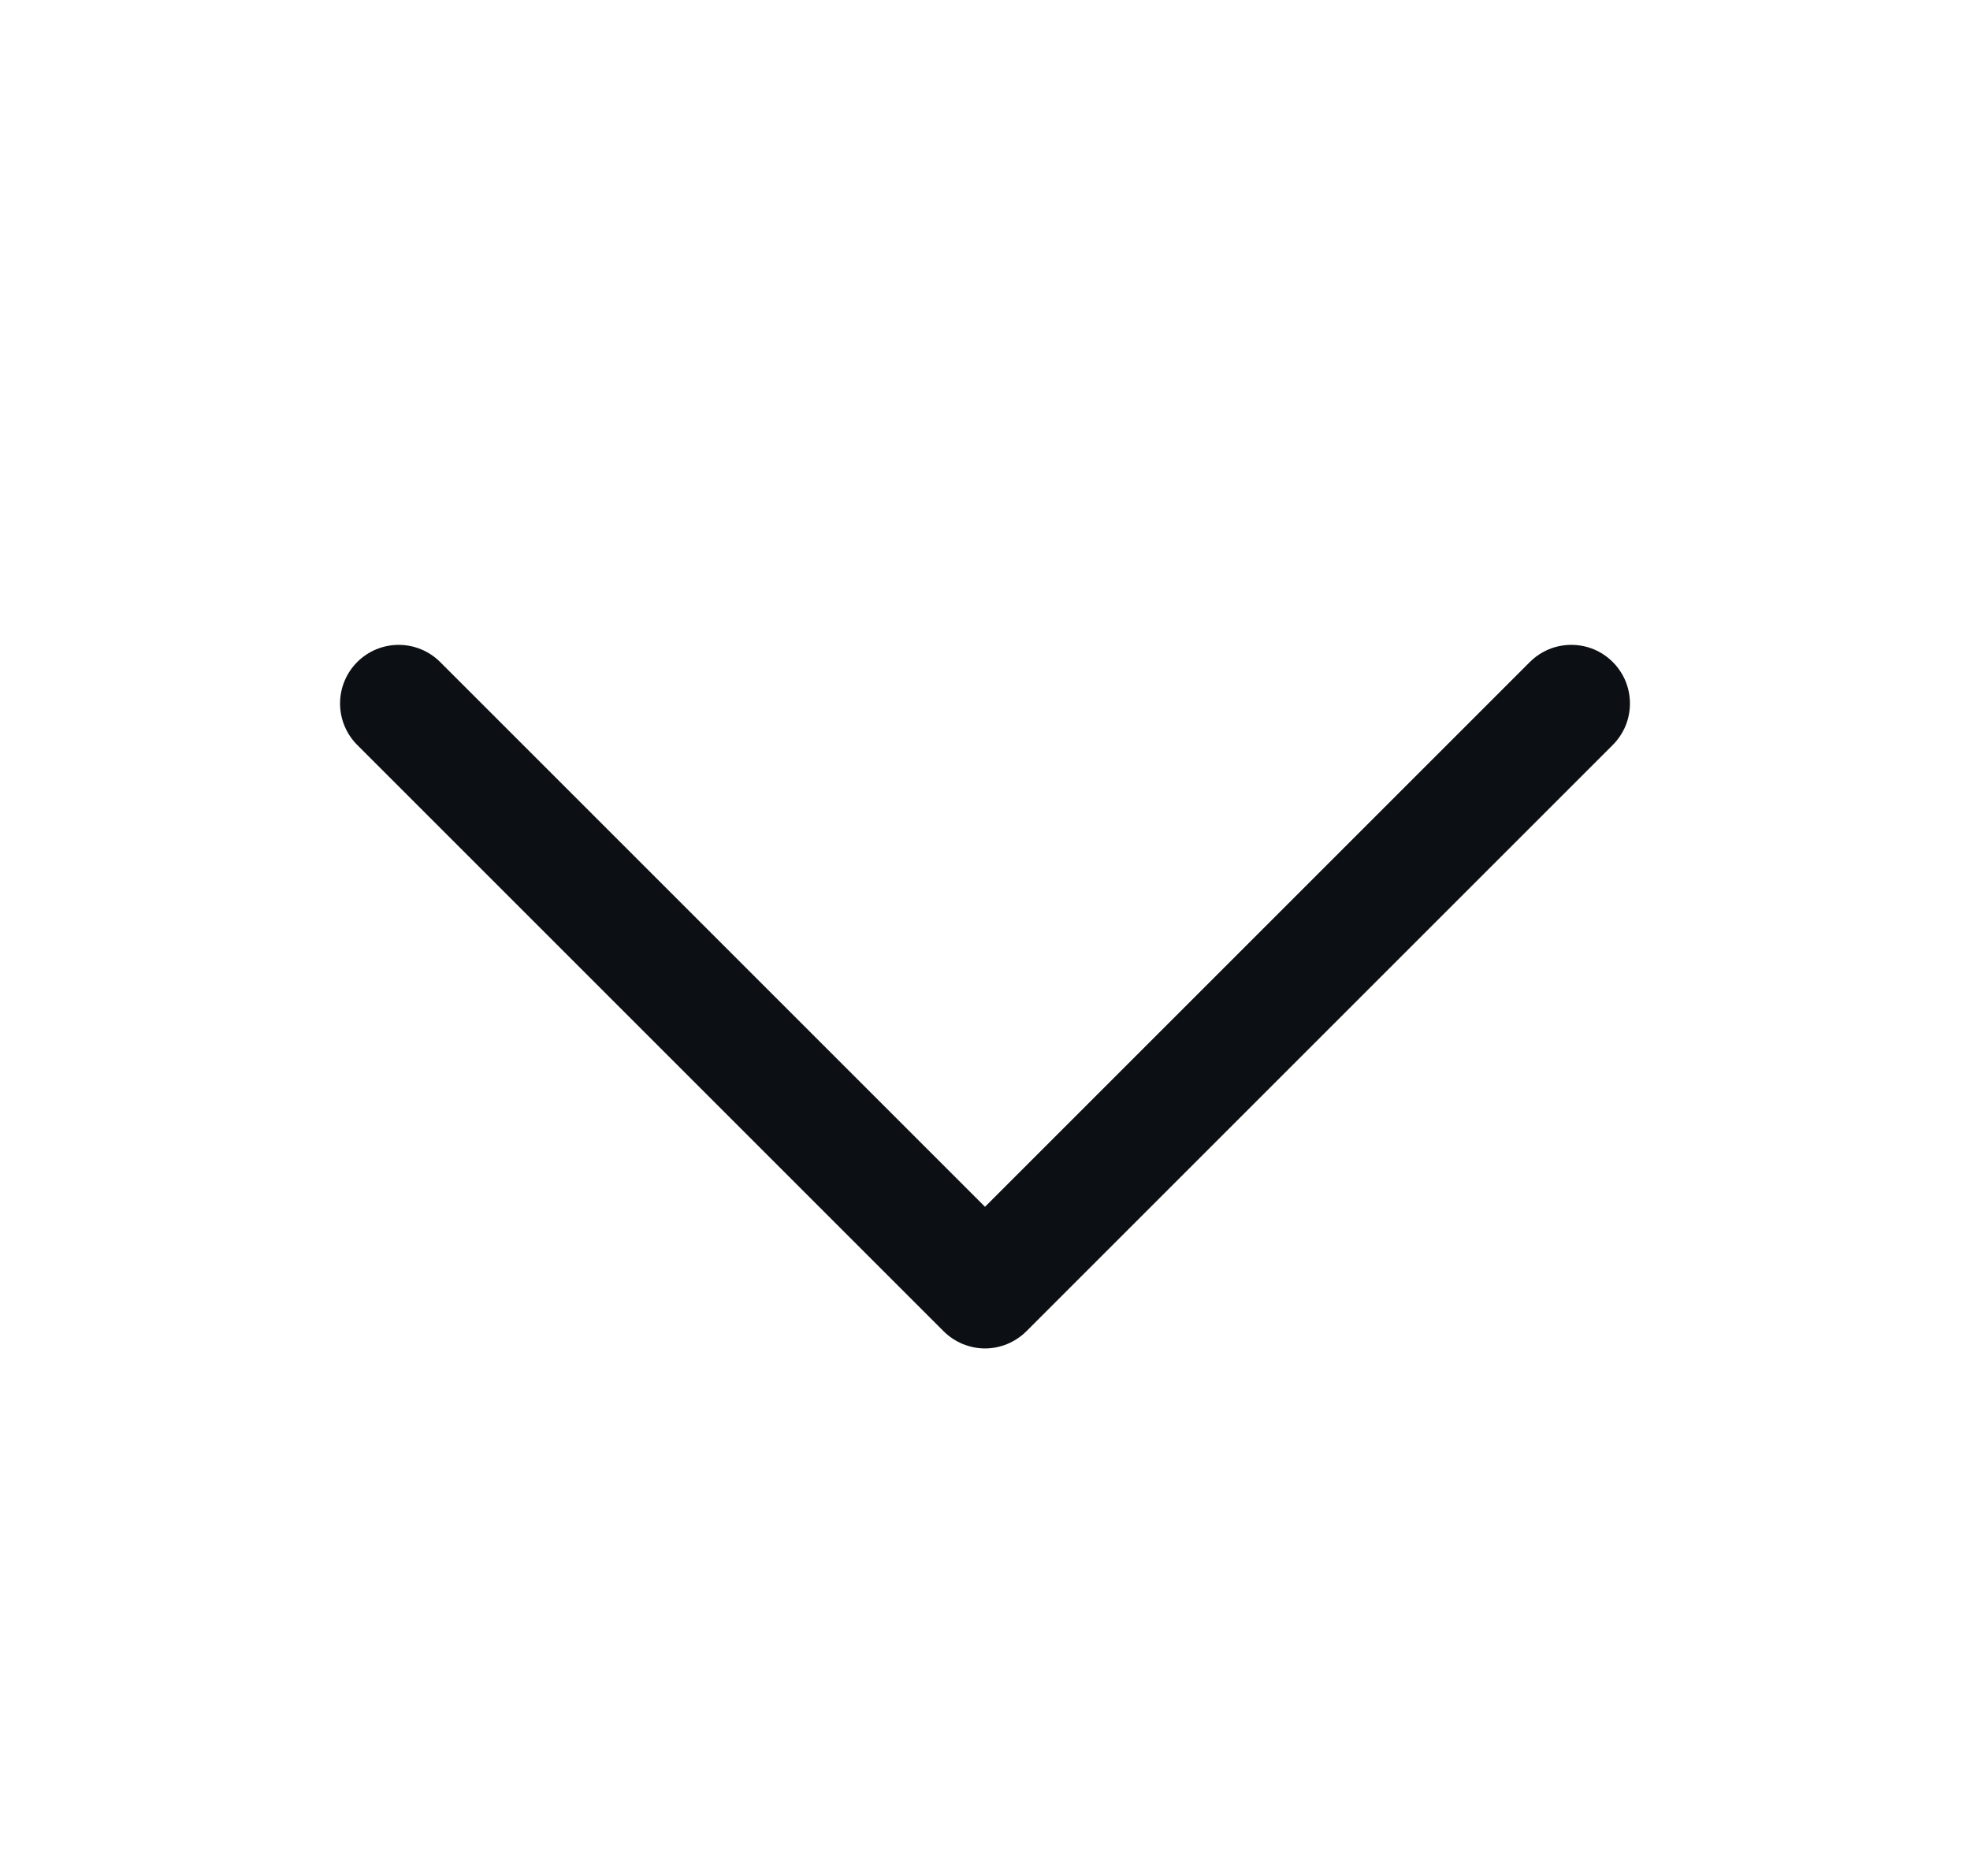
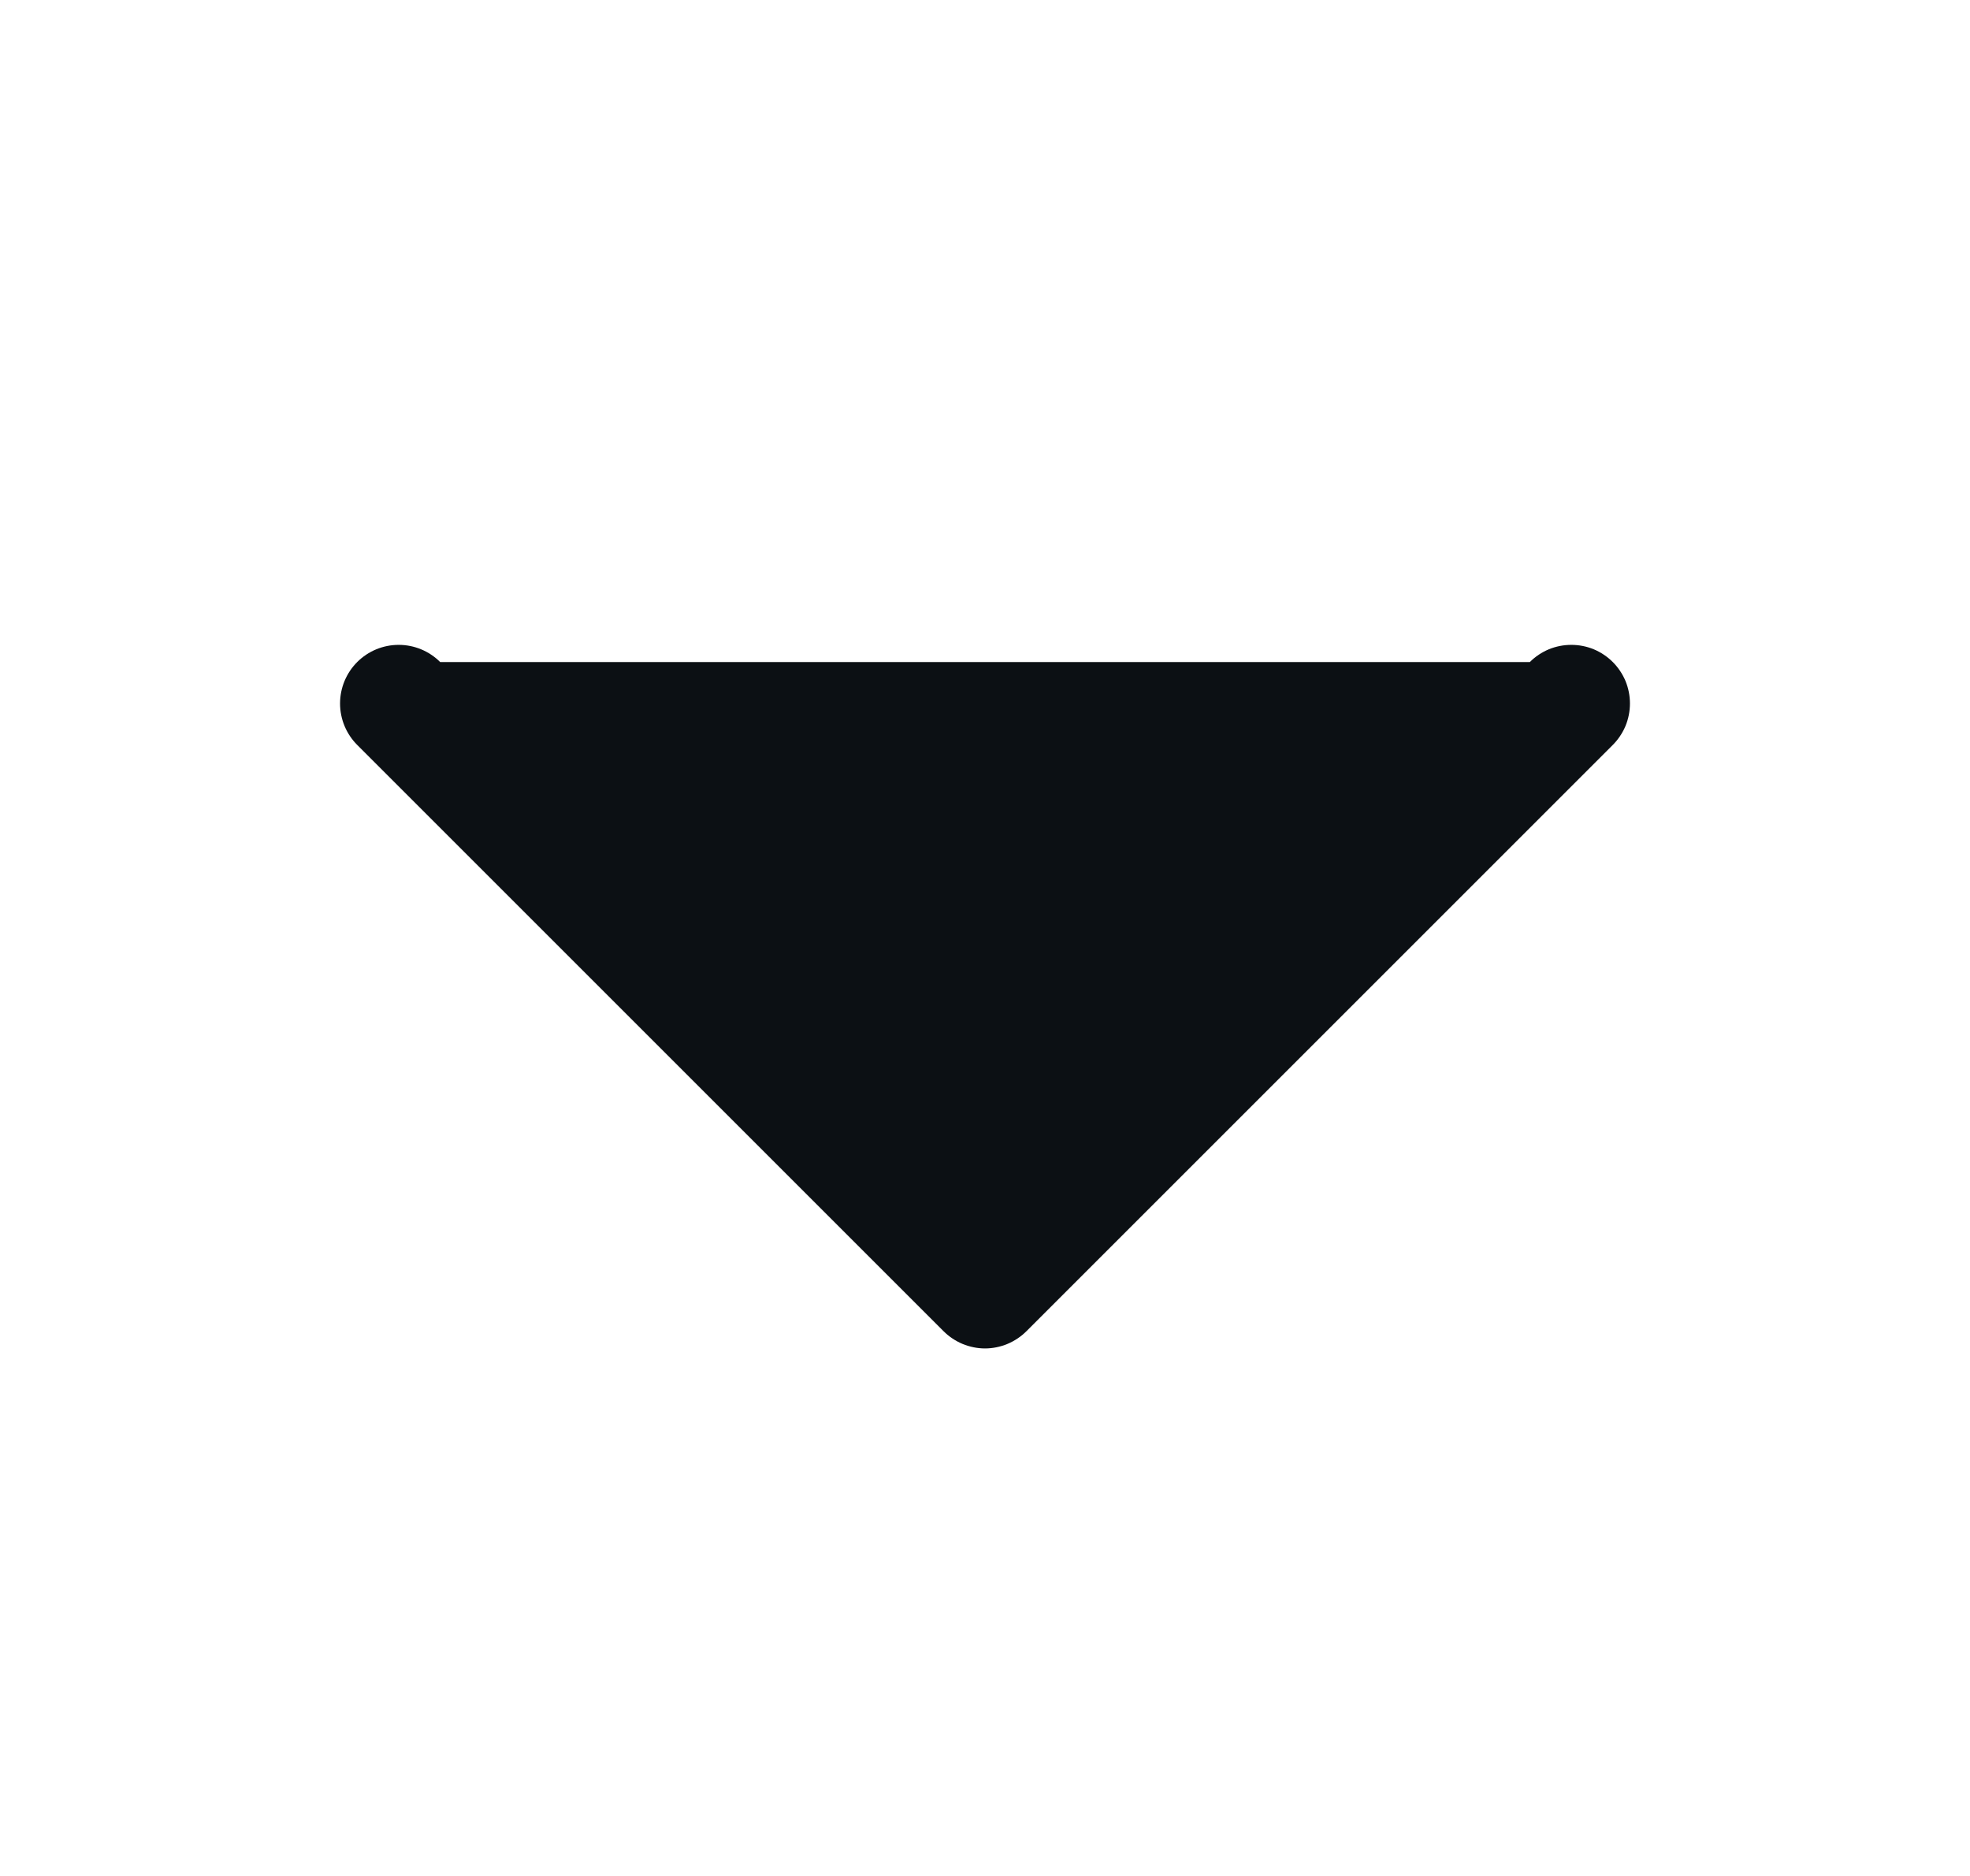
<svg xmlns="http://www.w3.org/2000/svg" width="21" height="20" viewBox="0 0 21 20" fill="none">
-   <path d="M17.192 7.942L10.942 14.192C10.884 14.25 10.815 14.296 10.739 14.328C10.664 14.359 10.582 14.376 10.5 14.376C10.418 14.376 10.337 14.359 10.261 14.328C10.185 14.296 10.116 14.25 10.058 14.192L3.808 7.942C3.691 7.825 3.625 7.666 3.625 7.5C3.625 7.334 3.691 7.175 3.808 7.058C3.925 6.941 4.084 6.875 4.25 6.875C4.416 6.875 4.575 6.941 4.692 7.058L10.5 12.866L16.308 7.058C16.366 7 16.435 6.954 16.511 6.922C16.587 6.891 16.668 6.875 16.75 6.875C16.832 6.875 16.913 6.891 16.989 6.922C17.065 6.954 17.134 7 17.192 7.058C17.25 7.116 17.296 7.185 17.328 7.261C17.359 7.337 17.375 7.418 17.375 7.5C17.375 7.582 17.359 7.663 17.328 7.739C17.296 7.815 17.25 7.884 17.192 7.942Z" fill="#0C1014" />
+   <path d="M17.192 7.942L10.942 14.192C10.884 14.25 10.815 14.296 10.739 14.328C10.664 14.359 10.582 14.376 10.5 14.376C10.418 14.376 10.337 14.359 10.261 14.328C10.185 14.296 10.116 14.25 10.058 14.192L3.808 7.942C3.691 7.825 3.625 7.666 3.625 7.5C3.625 7.334 3.691 7.175 3.808 7.058C3.925 6.941 4.084 6.875 4.25 6.875C4.416 6.875 4.575 6.941 4.692 7.058L16.308 7.058C16.366 7 16.435 6.954 16.511 6.922C16.587 6.891 16.668 6.875 16.75 6.875C16.832 6.875 16.913 6.891 16.989 6.922C17.065 6.954 17.134 7 17.192 7.058C17.25 7.116 17.296 7.185 17.328 7.261C17.359 7.337 17.375 7.418 17.375 7.5C17.375 7.582 17.359 7.663 17.328 7.739C17.296 7.815 17.25 7.884 17.192 7.942Z" fill="#0C1014" />
</svg>